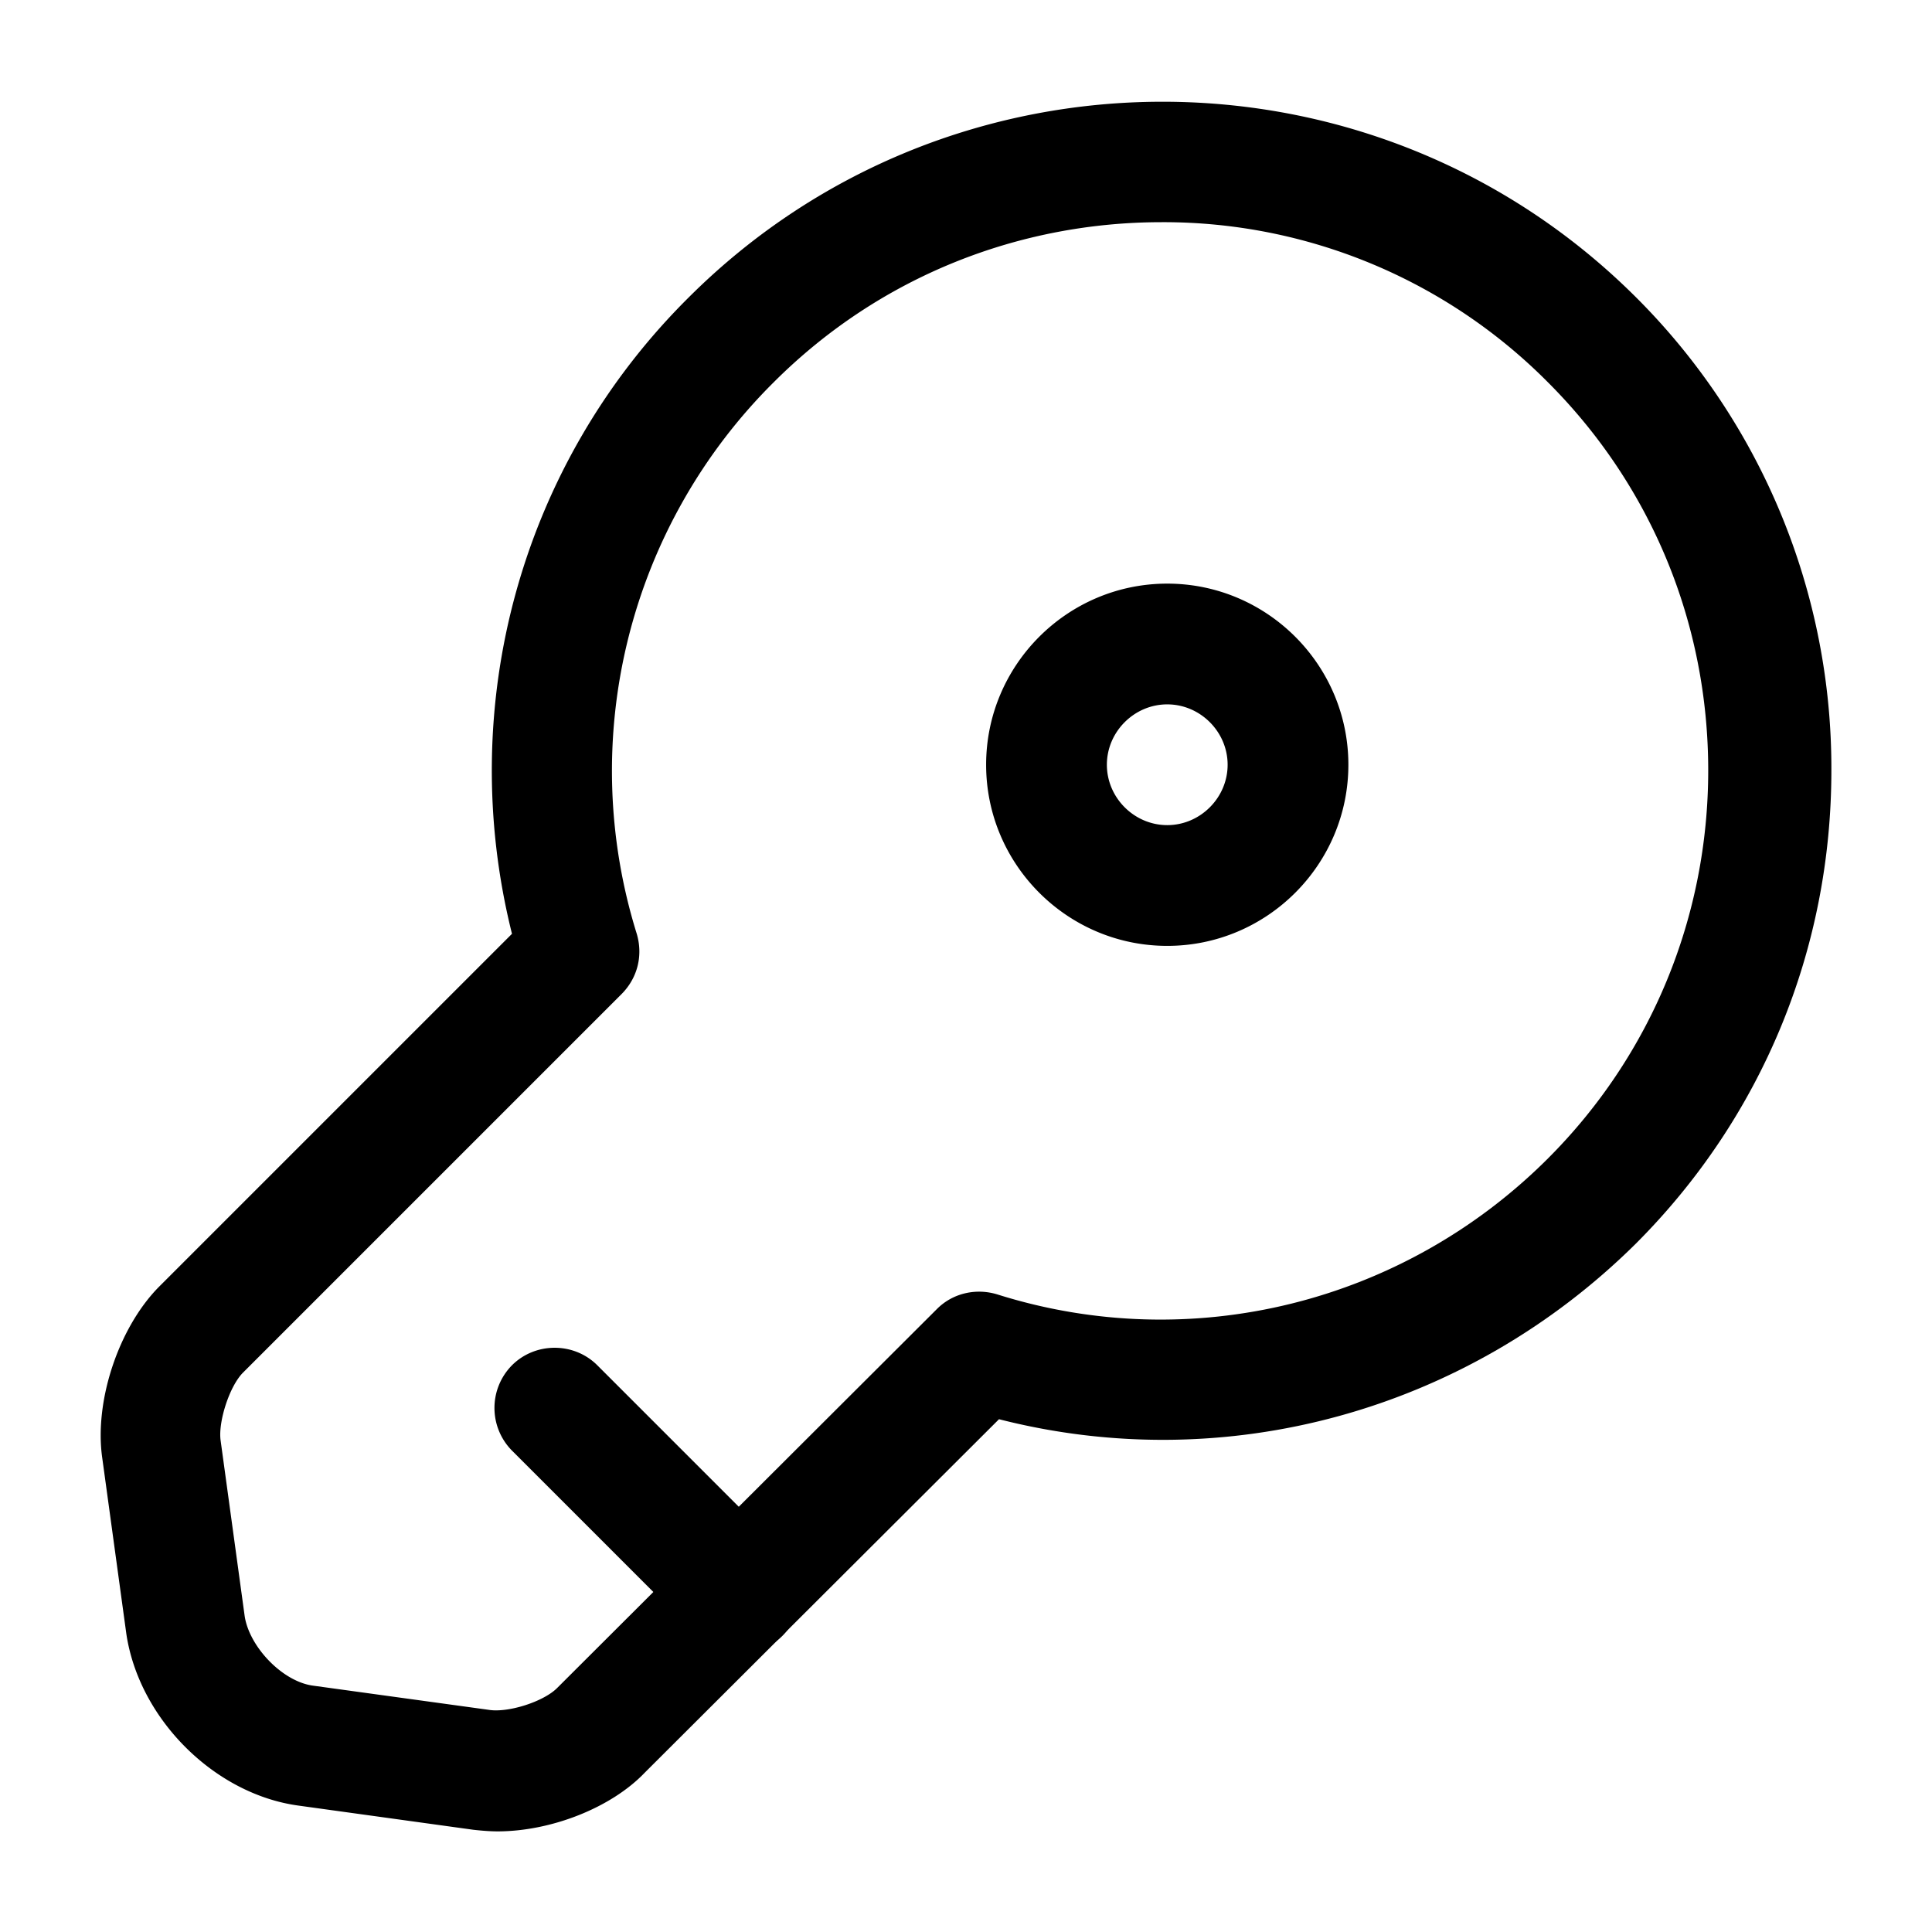
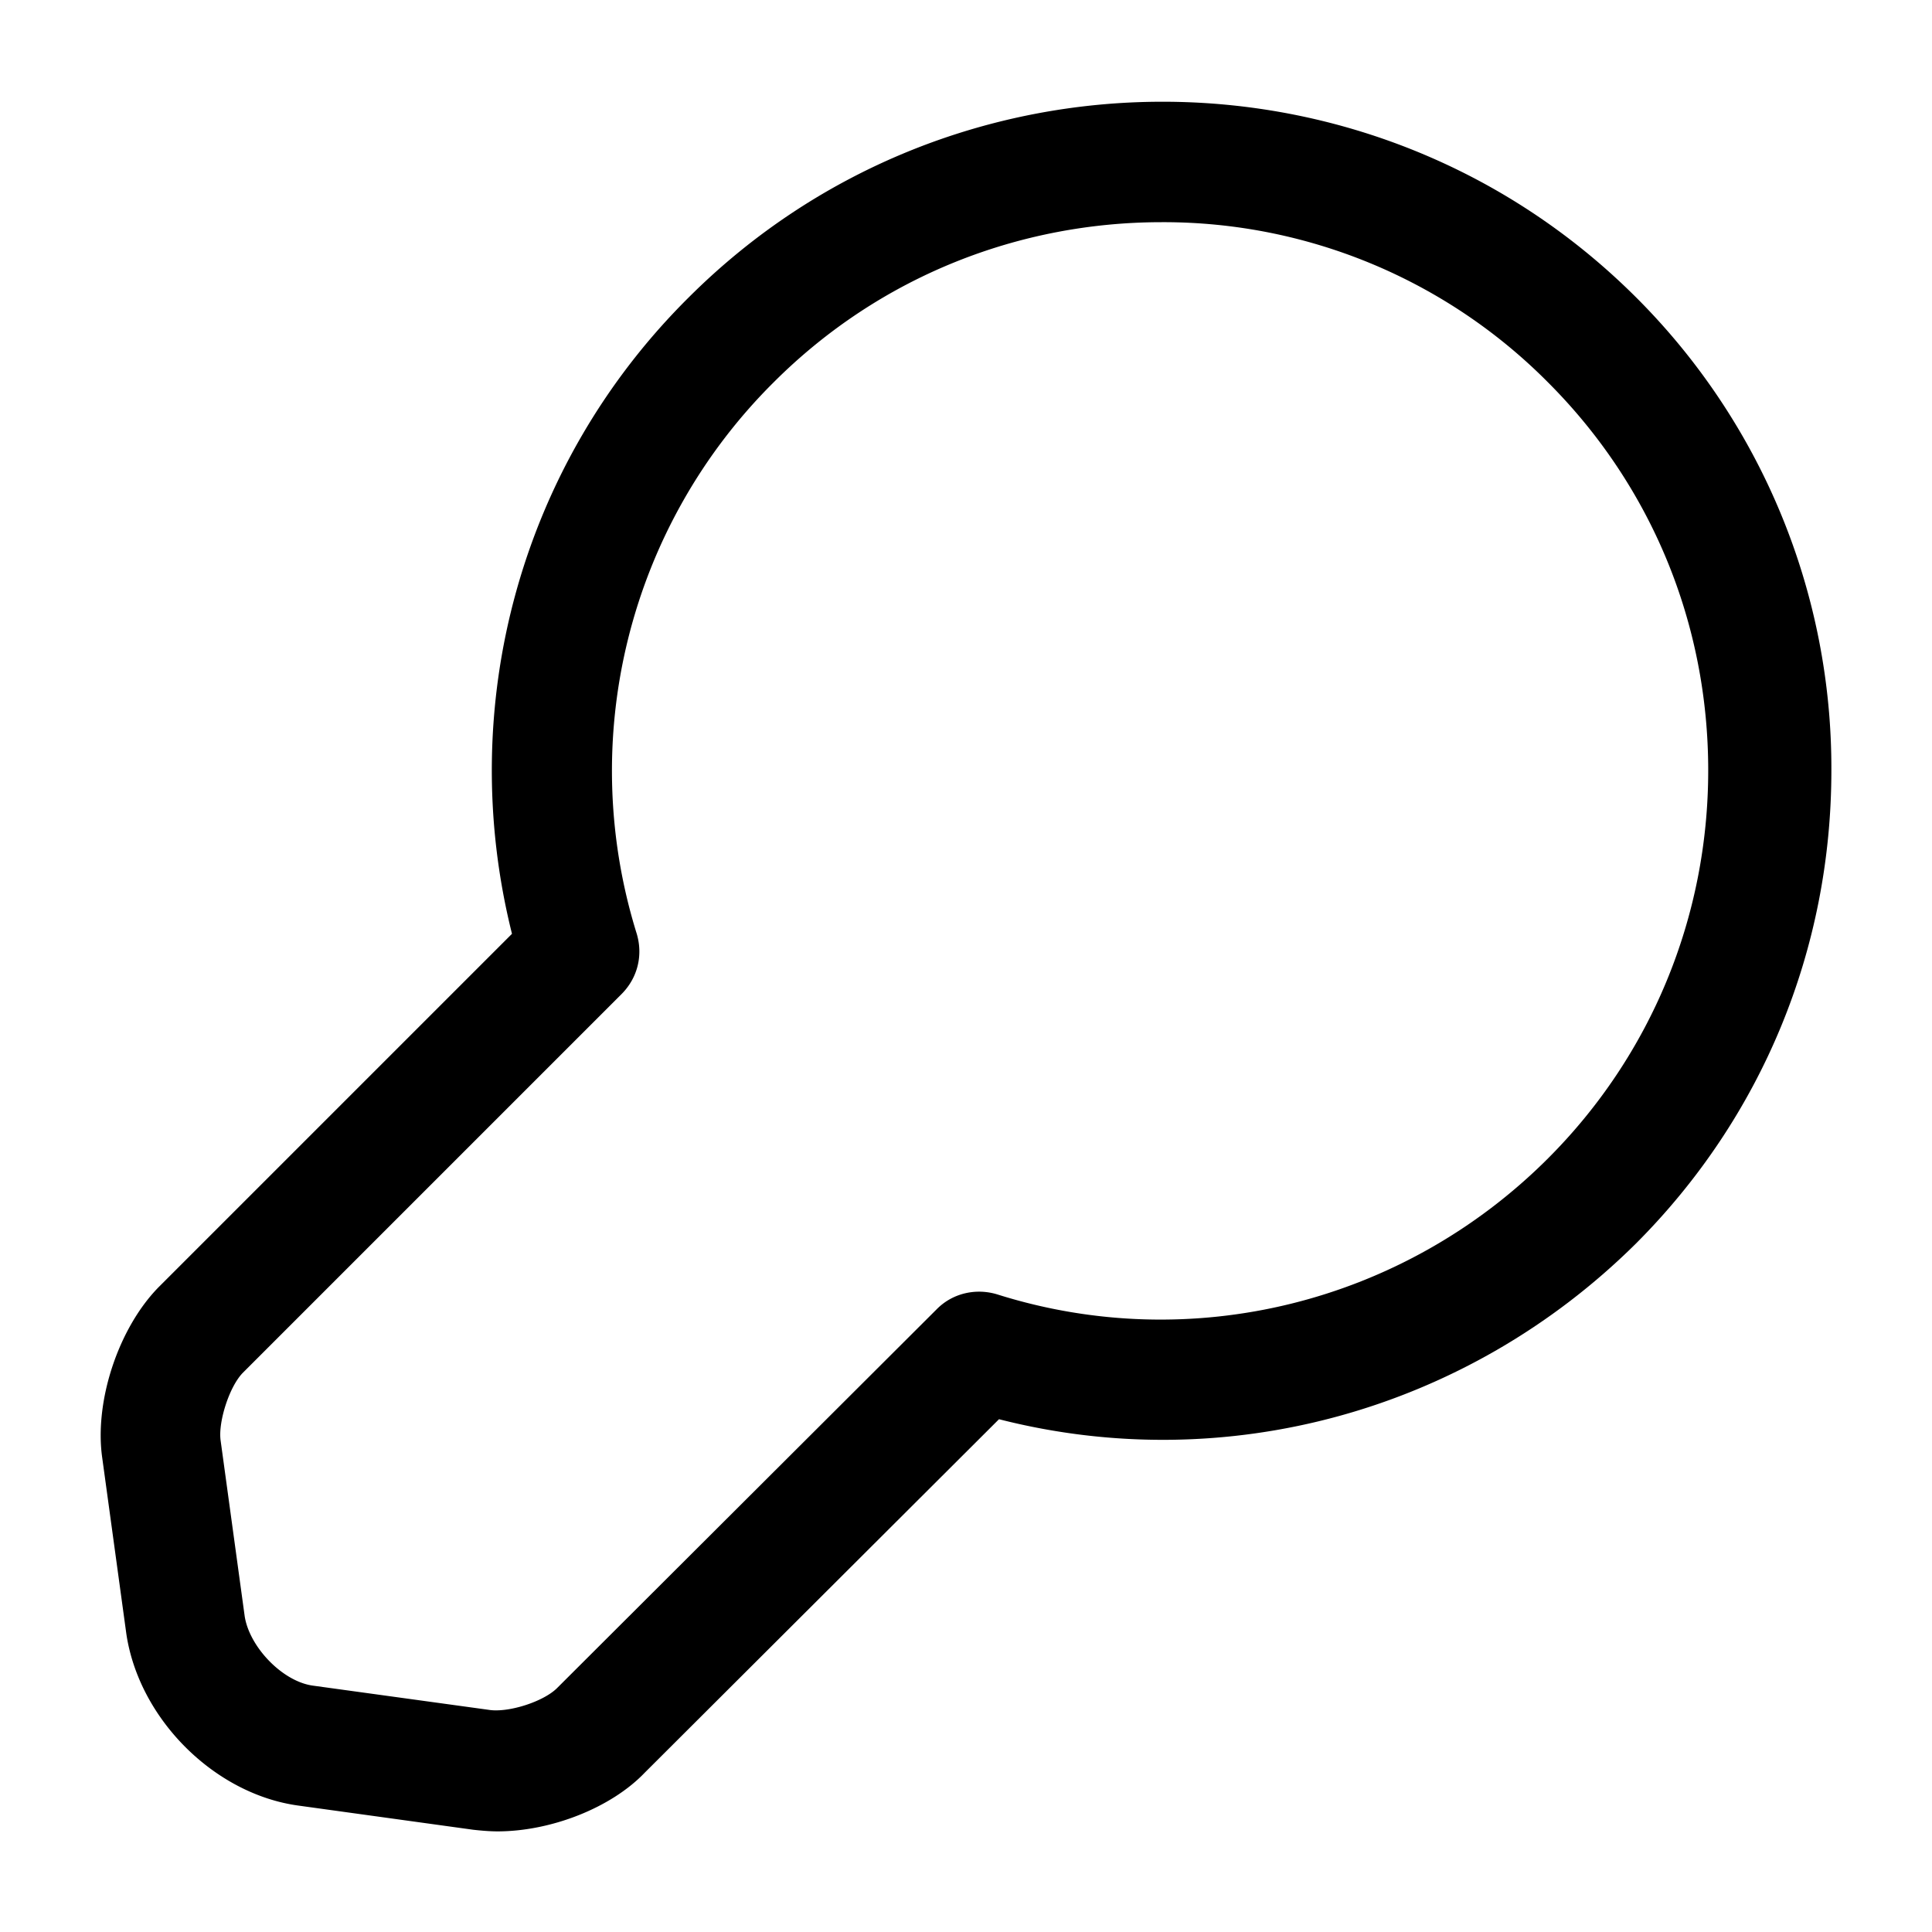
<svg xmlns="http://www.w3.org/2000/svg" viewBox="0 0 24 24" fill="currentColor" aria-hidden="true">
  <path d="M6.18 22.75c-.1 0-.21-.01-.3-.02l-2.17-.3c-1.04-.14-1.98-1.07-2.14-2.13l-.3-2.19c-.1-.7.2-1.61.7-2.12l4.39-4.39c-.71-2.84.11-5.84 2.2-7.91 3.24-3.23 8.51-3.24 11.76 0a8.26 8.26 0 012.43 5.88c0 2.22-.86 4.31-2.43 5.88-2.1 2.08-5.09 2.9-7.91 2.18l-4.4 4.39c-.42.44-1.17.73-1.83.73zm8.25-19.99c-1.75 0-3.49.66-4.82 1.99a6.803 6.803 0 00-1.7 6.85c.08.27.01.55-.19.75l-4.7 4.7c-.17.17-.31.61-.28.84l.3 2.19c.06.38.47.81.85.86l2.18.3c.24.04.68-.1.85-.27l4.72-4.71c.2-.2.49-.26.75-.18 2.41.76 5.04.11 6.84-1.69 1.28-1.28 1.99-3 1.99-4.82 0-1.83-.71-3.54-1.99-4.82a6.727 6.727 0 00-4.8-1.99z" />
-   <path d="M9.19 20.54c-.19 0-.38-.07-.53-.22l-2.3-2.3a.754.754 0 010-1.06c.29-.29.77-.29 1.06 0l2.3 2.3c.29.29.29.77 0 1.06-.15.15-.34.22-.53.22zM14.5 11.75c-1.24 0-2.25-1.01-2.25-2.25s1.01-2.25 2.25-2.25 2.25 1.01 2.25 2.25-1.01 2.25-2.25 2.25zm0-3c-.41 0-.75.34-.75.75s.34.75.75.75.75-.34.75-.75-.34-.75-.75-.75z" />
</svg>